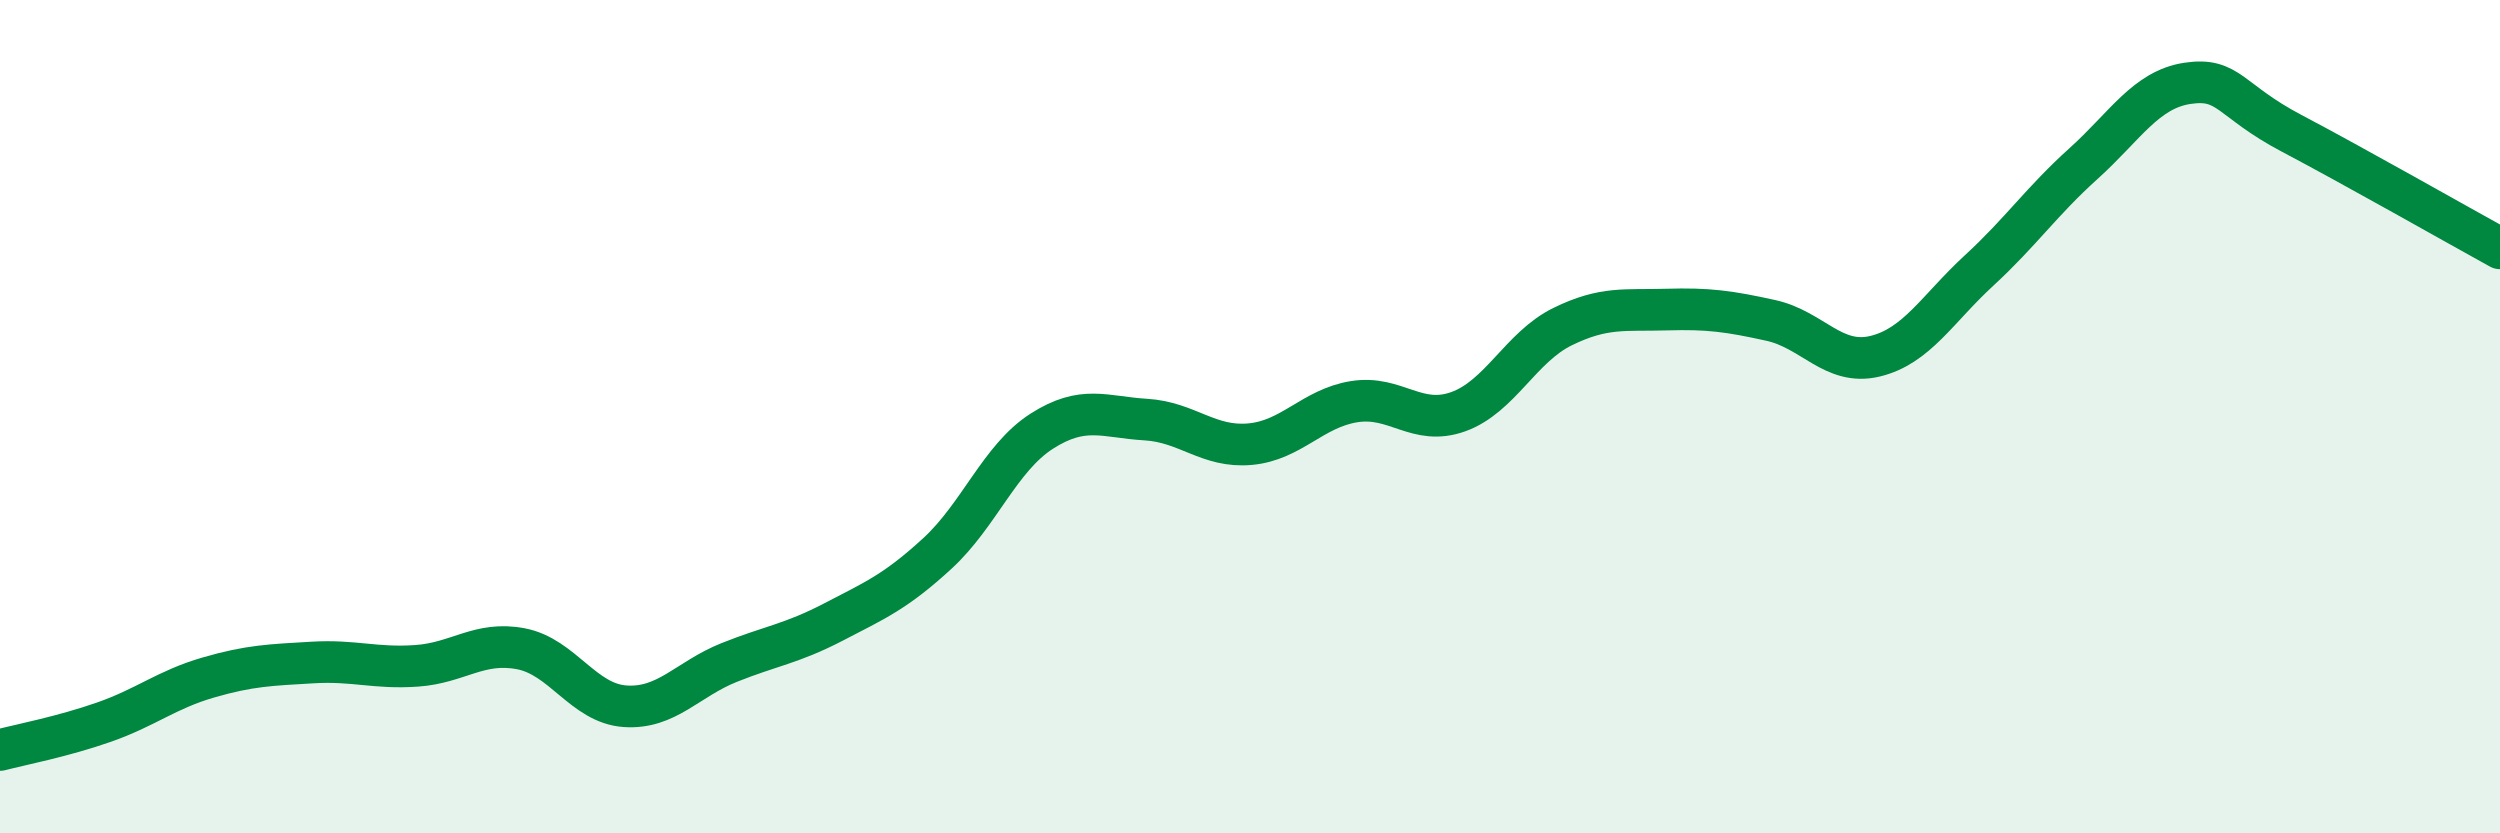
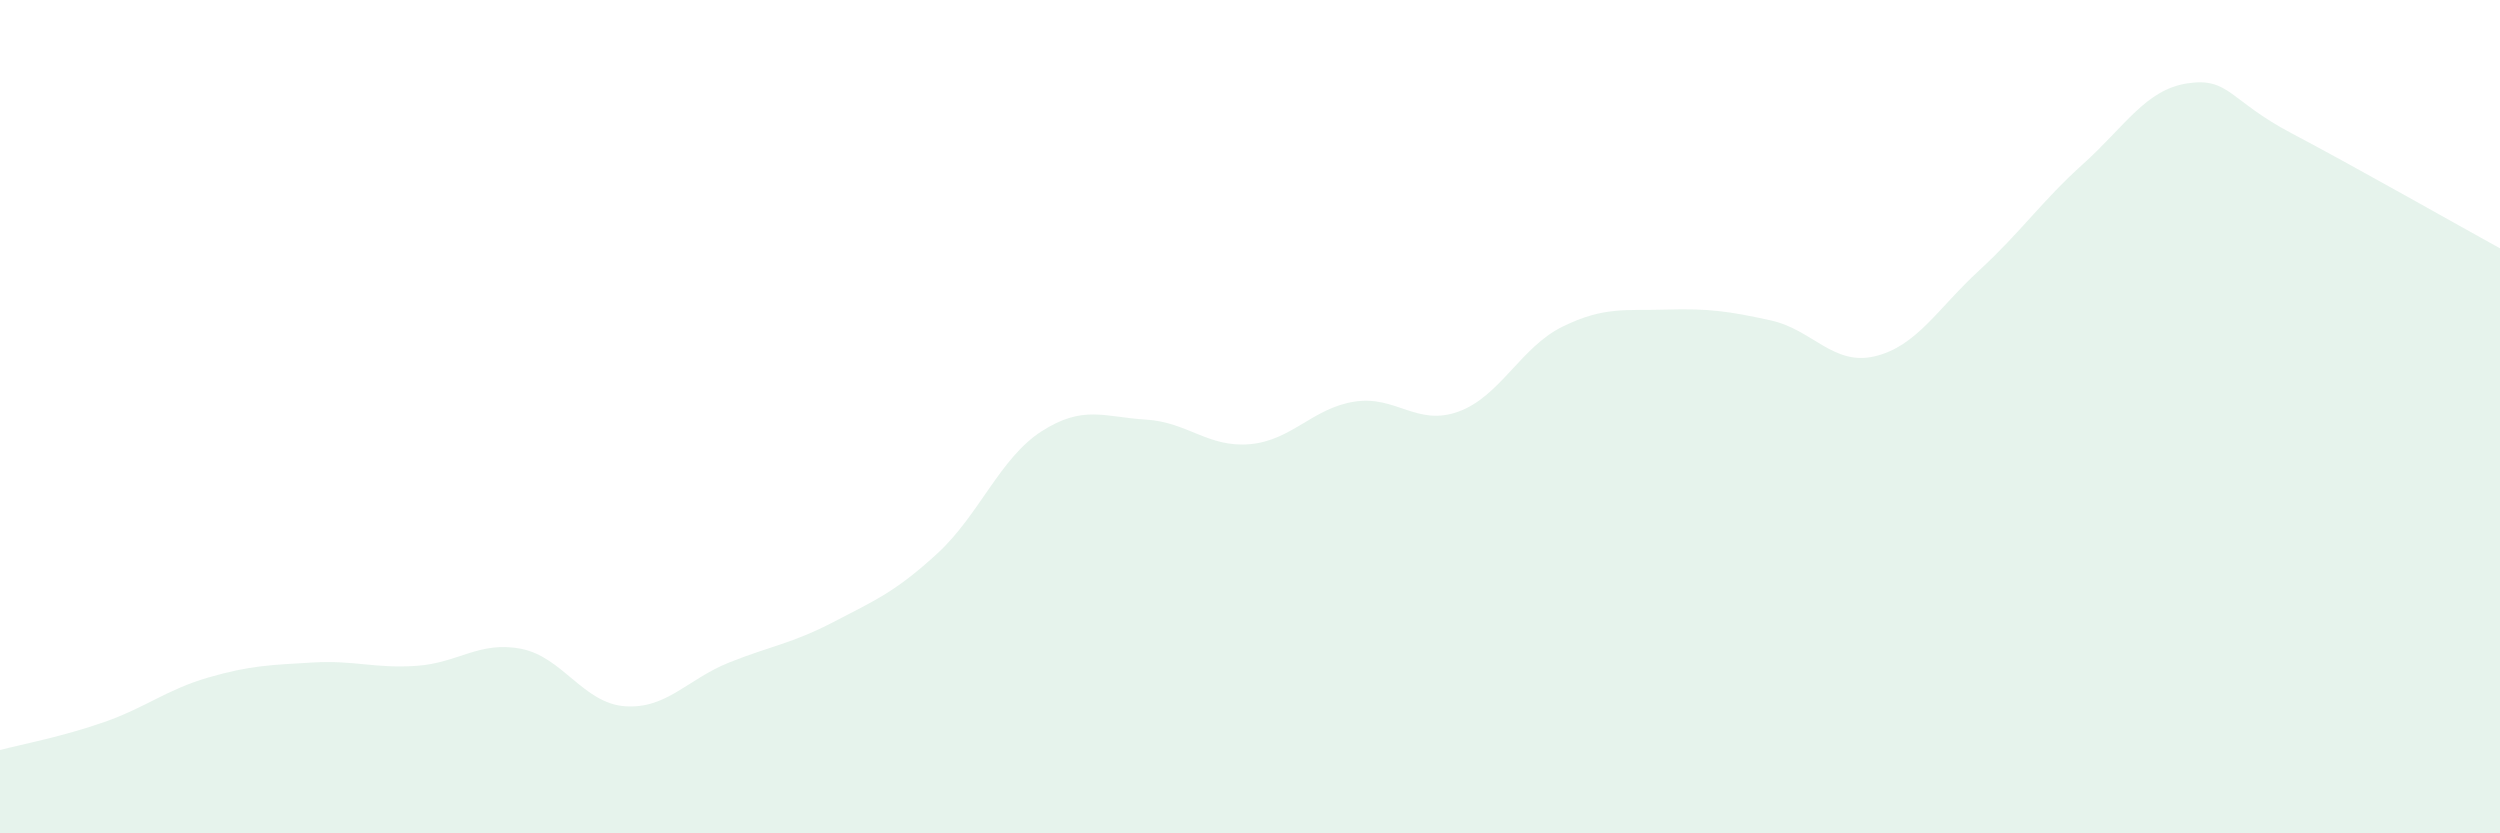
<svg xmlns="http://www.w3.org/2000/svg" width="60" height="20" viewBox="0 0 60 20">
  <path d="M 0,18 C 0.5,17.87 1.5,17.68 2.5,17.33 C 3.5,16.98 4,16.55 5,16.26 C 6,15.97 6.5,15.96 7.5,15.9 C 8.5,15.84 9,16.05 10,15.98 C 11,15.91 11.5,15.38 12.5,15.57 C 13.5,15.76 14,16.88 15,16.95 C 16,17.02 16.5,16.3 17.5,15.9 C 18.5,15.5 19,15.45 20,14.93 C 21,14.41 21.5,14.2 22.5,13.28 C 23.5,12.36 24,10.99 25,10.35 C 26,9.71 26.5,10.01 27.5,10.07 C 28.5,10.13 29,10.75 30,10.66 C 31,10.57 31.5,9.8 32.5,9.64 C 33.5,9.48 34,10.24 35,9.88 C 36,9.52 36.5,8.33 37.5,7.84 C 38.5,7.35 39,7.46 40,7.43 C 41,7.4 41.5,7.47 42.5,7.69 C 43.5,7.91 44,8.79 45,8.55 C 46,8.31 46.5,7.41 47.5,6.49 C 48.5,5.57 49,4.83 50,3.93 C 51,3.03 51.5,2.15 52.5,2 C 53.5,1.85 53.5,2.41 55,3.2 C 56.5,3.99 59,5.41 60,5.96L60 20L0 20Z" fill="#008740" opacity="0.1" stroke-linecap="round" stroke-linejoin="round" />
-   <path d="M 0,18 C 0.5,17.87 1.5,17.68 2.5,17.33 C 3.5,16.98 4,16.55 5,16.26 C 6,15.97 6.5,15.96 7.5,15.9 C 8.5,15.84 9,16.05 10,15.98 C 11,15.91 11.5,15.38 12.5,15.57 C 13.5,15.76 14,16.88 15,16.95 C 16,17.02 16.5,16.3 17.5,15.9 C 18.5,15.5 19,15.45 20,14.93 C 21,14.41 21.5,14.2 22.5,13.28 C 23.5,12.36 24,10.99 25,10.35 C 26,9.71 26.5,10.01 27.5,10.07 C 28.5,10.13 29,10.75 30,10.66 C 31,10.57 31.5,9.8 32.5,9.64 C 33.5,9.48 34,10.24 35,9.88 C 36,9.52 36.5,8.33 37.5,7.84 C 38.5,7.35 39,7.46 40,7.43 C 41,7.4 41.5,7.47 42.5,7.69 C 43.5,7.91 44,8.79 45,8.55 C 46,8.31 46.5,7.41 47.5,6.49 C 48.5,5.57 49,4.83 50,3.93 C 51,3.03 51.5,2.15 52.5,2 C 53.5,1.85 53.5,2.41 55,3.2 C 56.5,3.99 59,5.41 60,5.96" stroke="#008740" stroke-width="1" fill="none" stroke-linecap="round" stroke-linejoin="round" />
</svg>